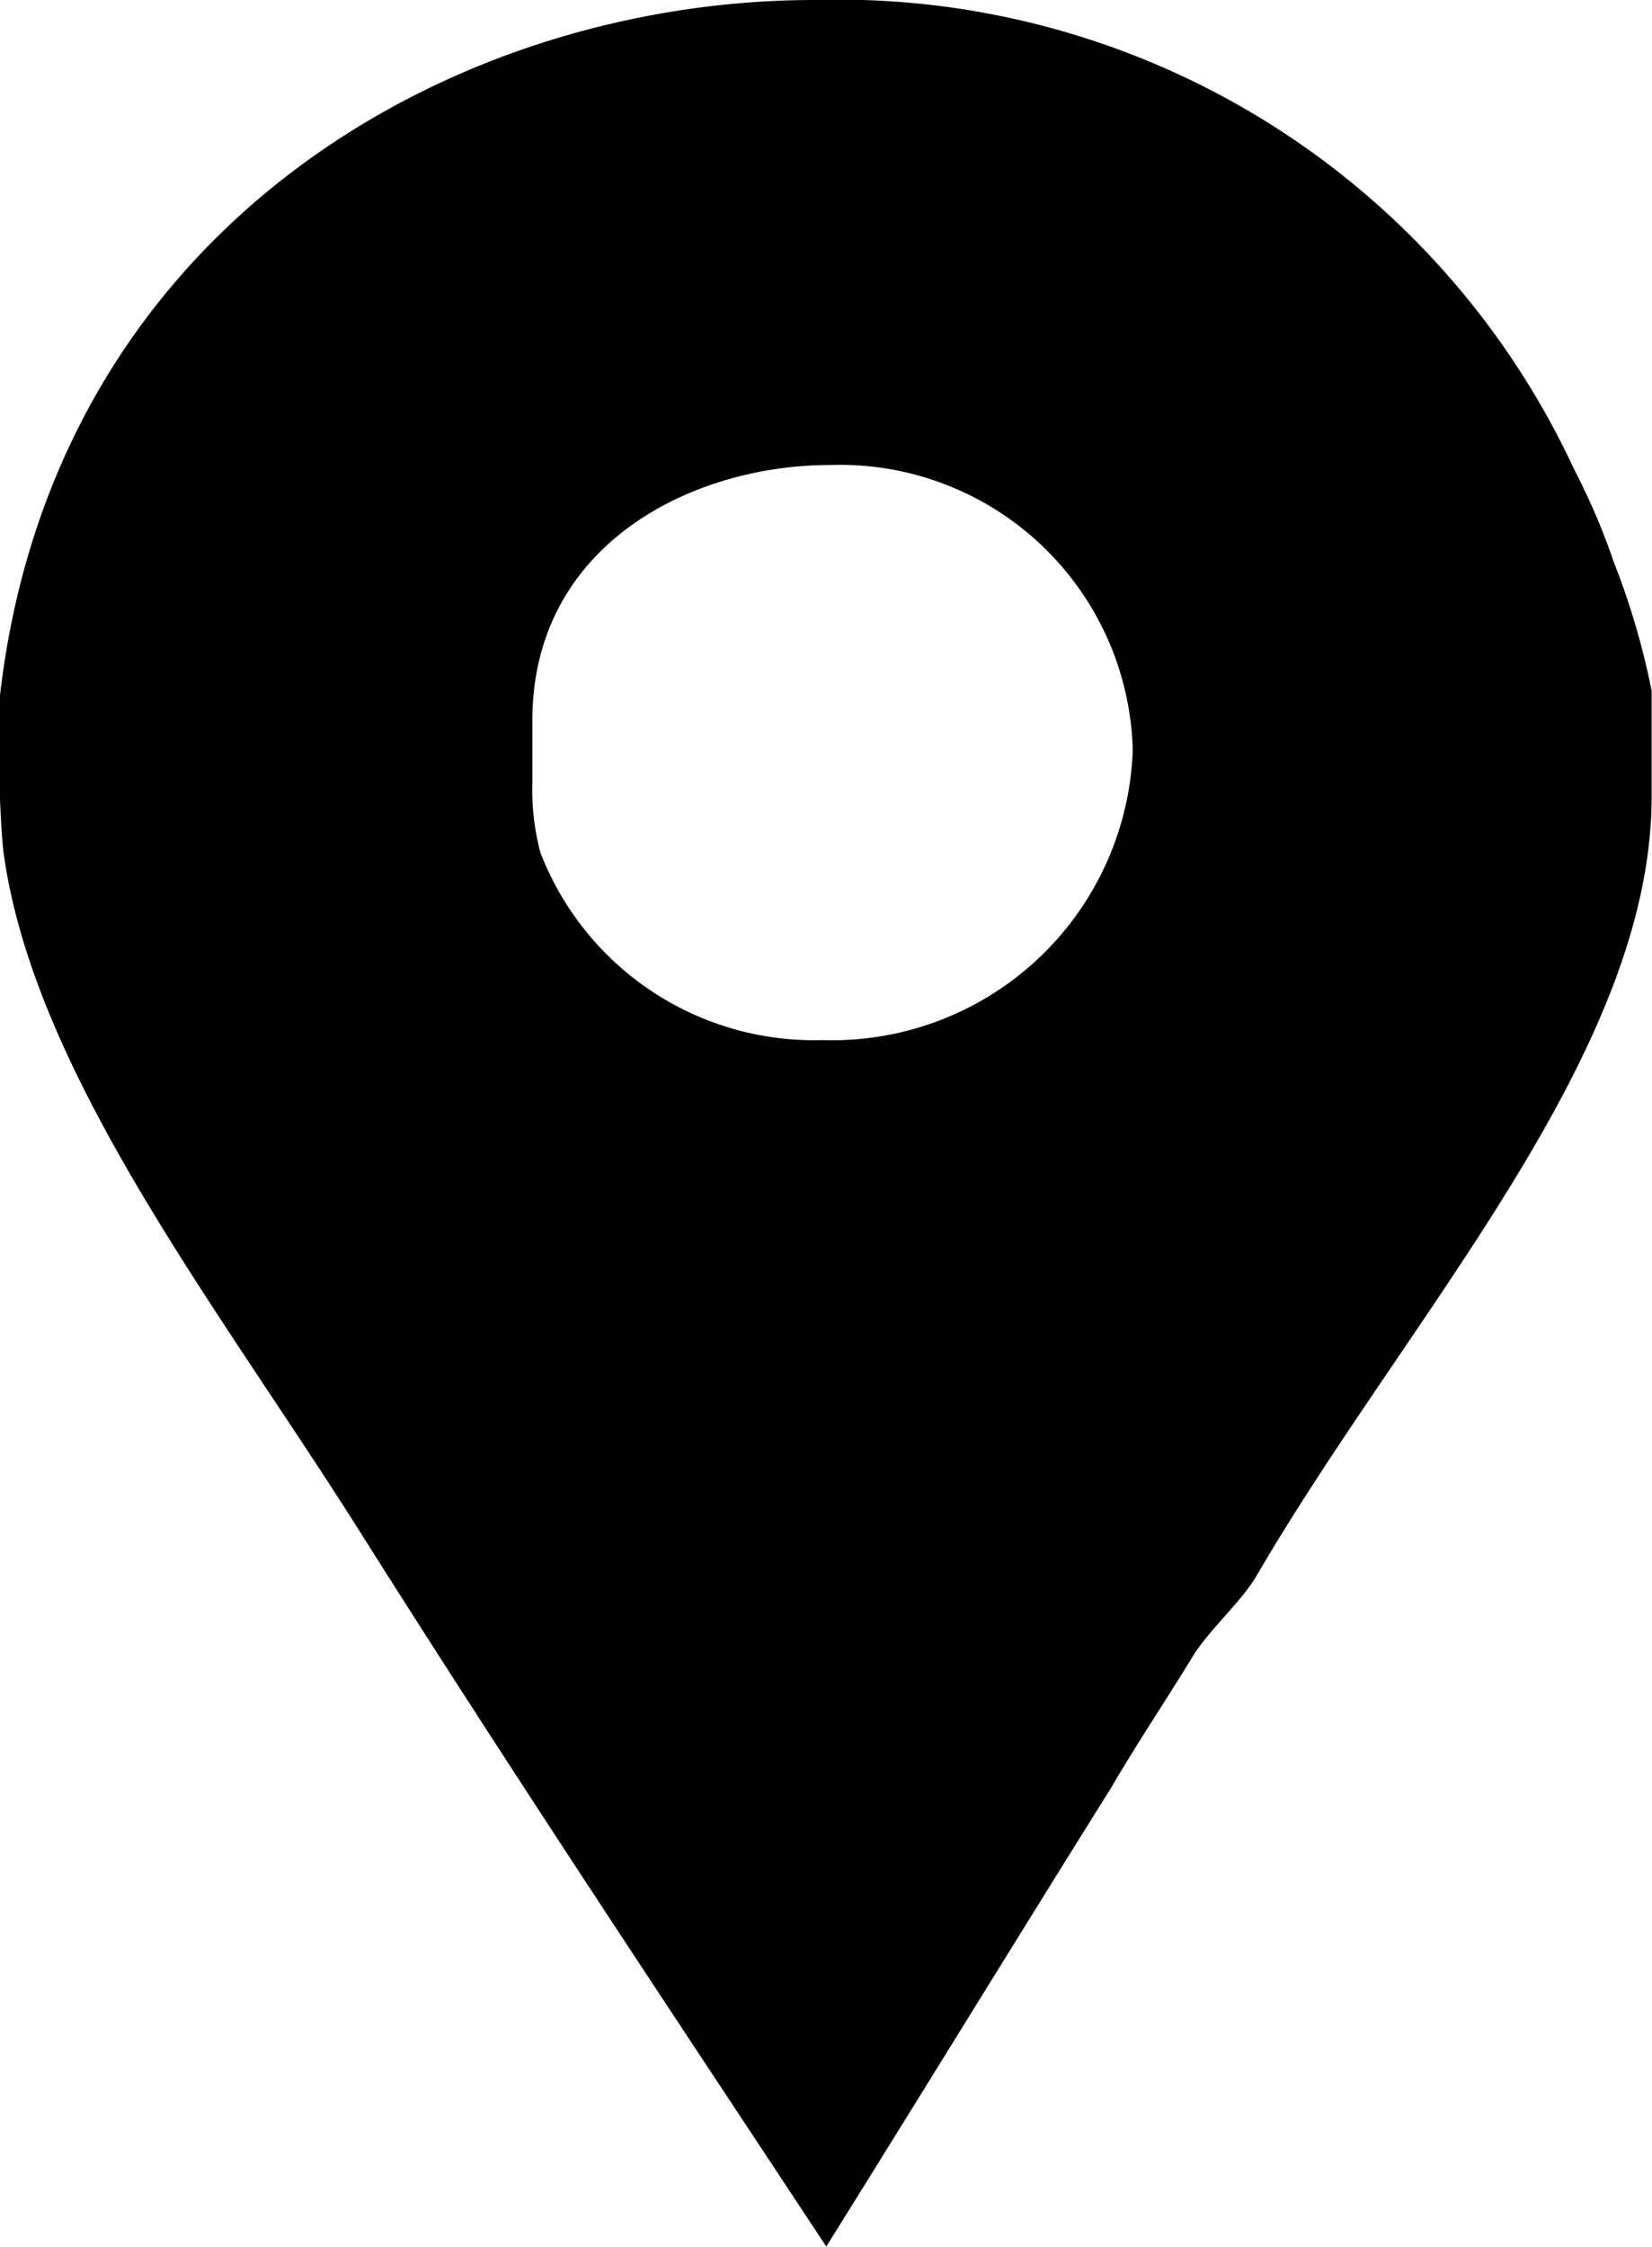
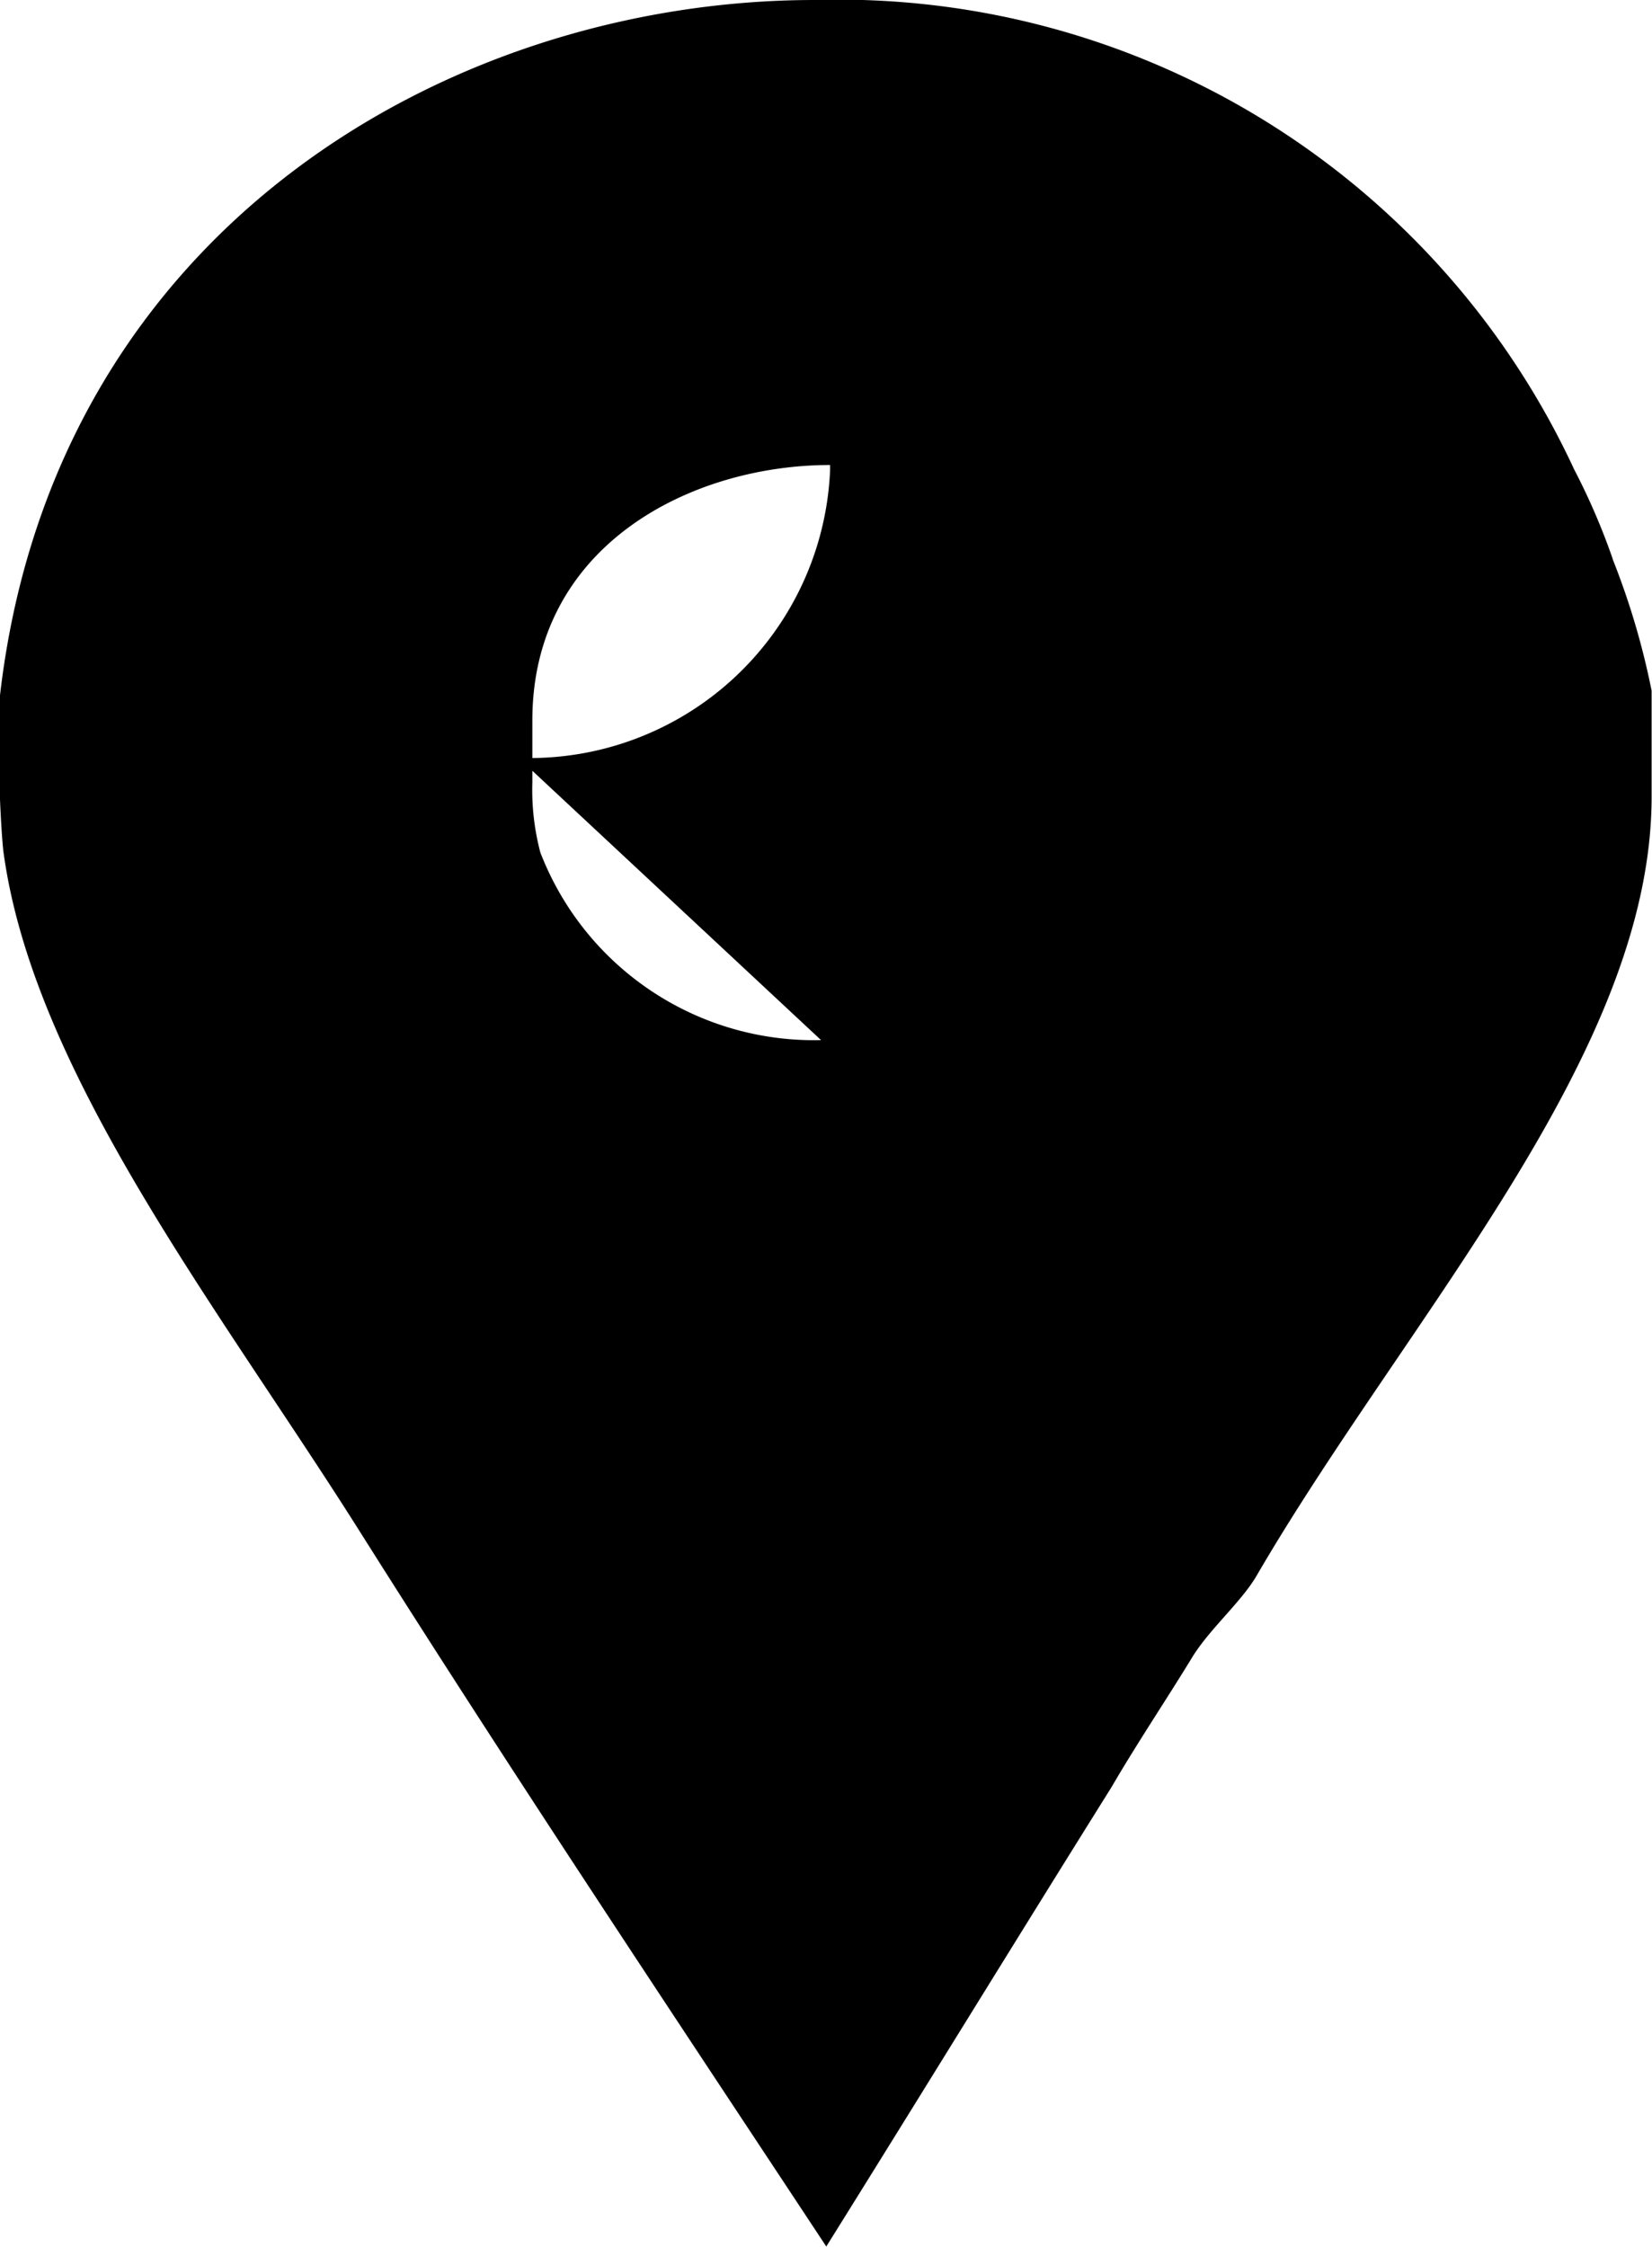
<svg xmlns="http://www.w3.org/2000/svg" width="17.378" height="23.633" viewBox="0 0 17.378 23.633">
-   <path id="Shape_10" data-name="Shape 10" d="M507.841,588.258a7.052,7.052,0,0,0-.407-.945,8.529,8.529,0,0,0-7.989-4.937c-3.812,0-8.011,2.394-8.572,7.331v1.008c0,.043.016.421.037.611.314,2.352,2.3,4.851,3.776,7.2,1.592,2.522,3.244,5,4.881,7.479,1.009-1.616,2.015-3.257,3-4.831.269-.462.58-.925.849-1.366.179-.294.522-.588.679-.861,1.592-2.731,4.154-5.483,4.154-8.192v-1.114a7.982,7.982,0,0,0-.411-1.387m-8.326,5.062a3.085,3.085,0,0,1-2.953-1.974,2.576,2.576,0,0,1-.084-.736v-.652c0-1.847,1.675-2.687,3.132-2.687a3.081,3.081,0,0,1,3.183,2.968c0,.018,0,.037,0,.055a3.163,3.163,0,0,1-3.278,3.025" transform="translate(-490.875 -582.376)" />
+   <path id="Shape_10" data-name="Shape 10" d="M507.841,588.258a7.052,7.052,0,0,0-.407-.945,8.529,8.529,0,0,0-7.989-4.937c-3.812,0-8.011,2.394-8.572,7.331v1.008c0,.043.016.421.037.611.314,2.352,2.3,4.851,3.776,7.2,1.592,2.522,3.244,5,4.881,7.479,1.009-1.616,2.015-3.257,3-4.831.269-.462.58-.925.849-1.366.179-.294.522-.588.679-.861,1.592-2.731,4.154-5.483,4.154-8.192v-1.114a7.982,7.982,0,0,0-.411-1.387m-8.326,5.062a3.085,3.085,0,0,1-2.953-1.974,2.576,2.576,0,0,1-.084-.736v-.652c0-1.847,1.675-2.687,3.132-2.687c0,.018,0,.037,0,.055a3.163,3.163,0,0,1-3.278,3.025" transform="translate(-490.875 -582.376)" />
</svg>